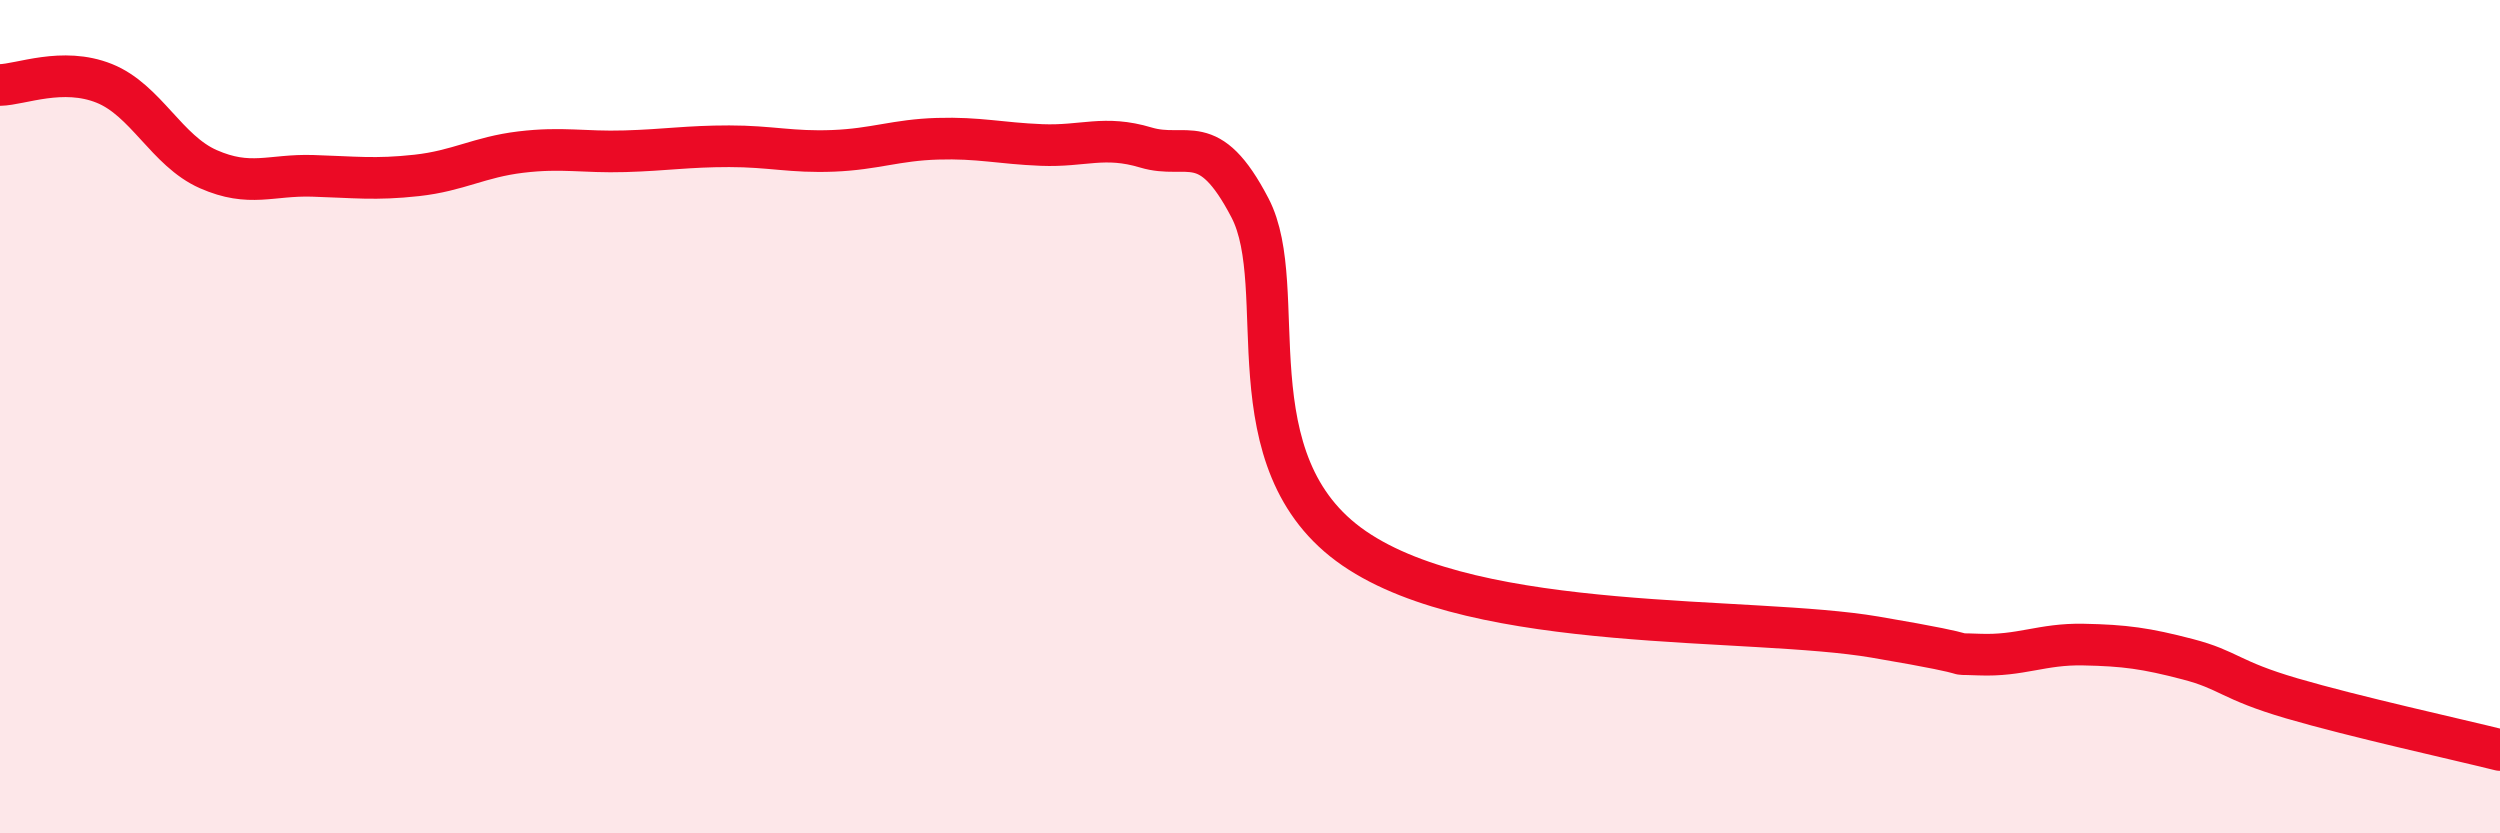
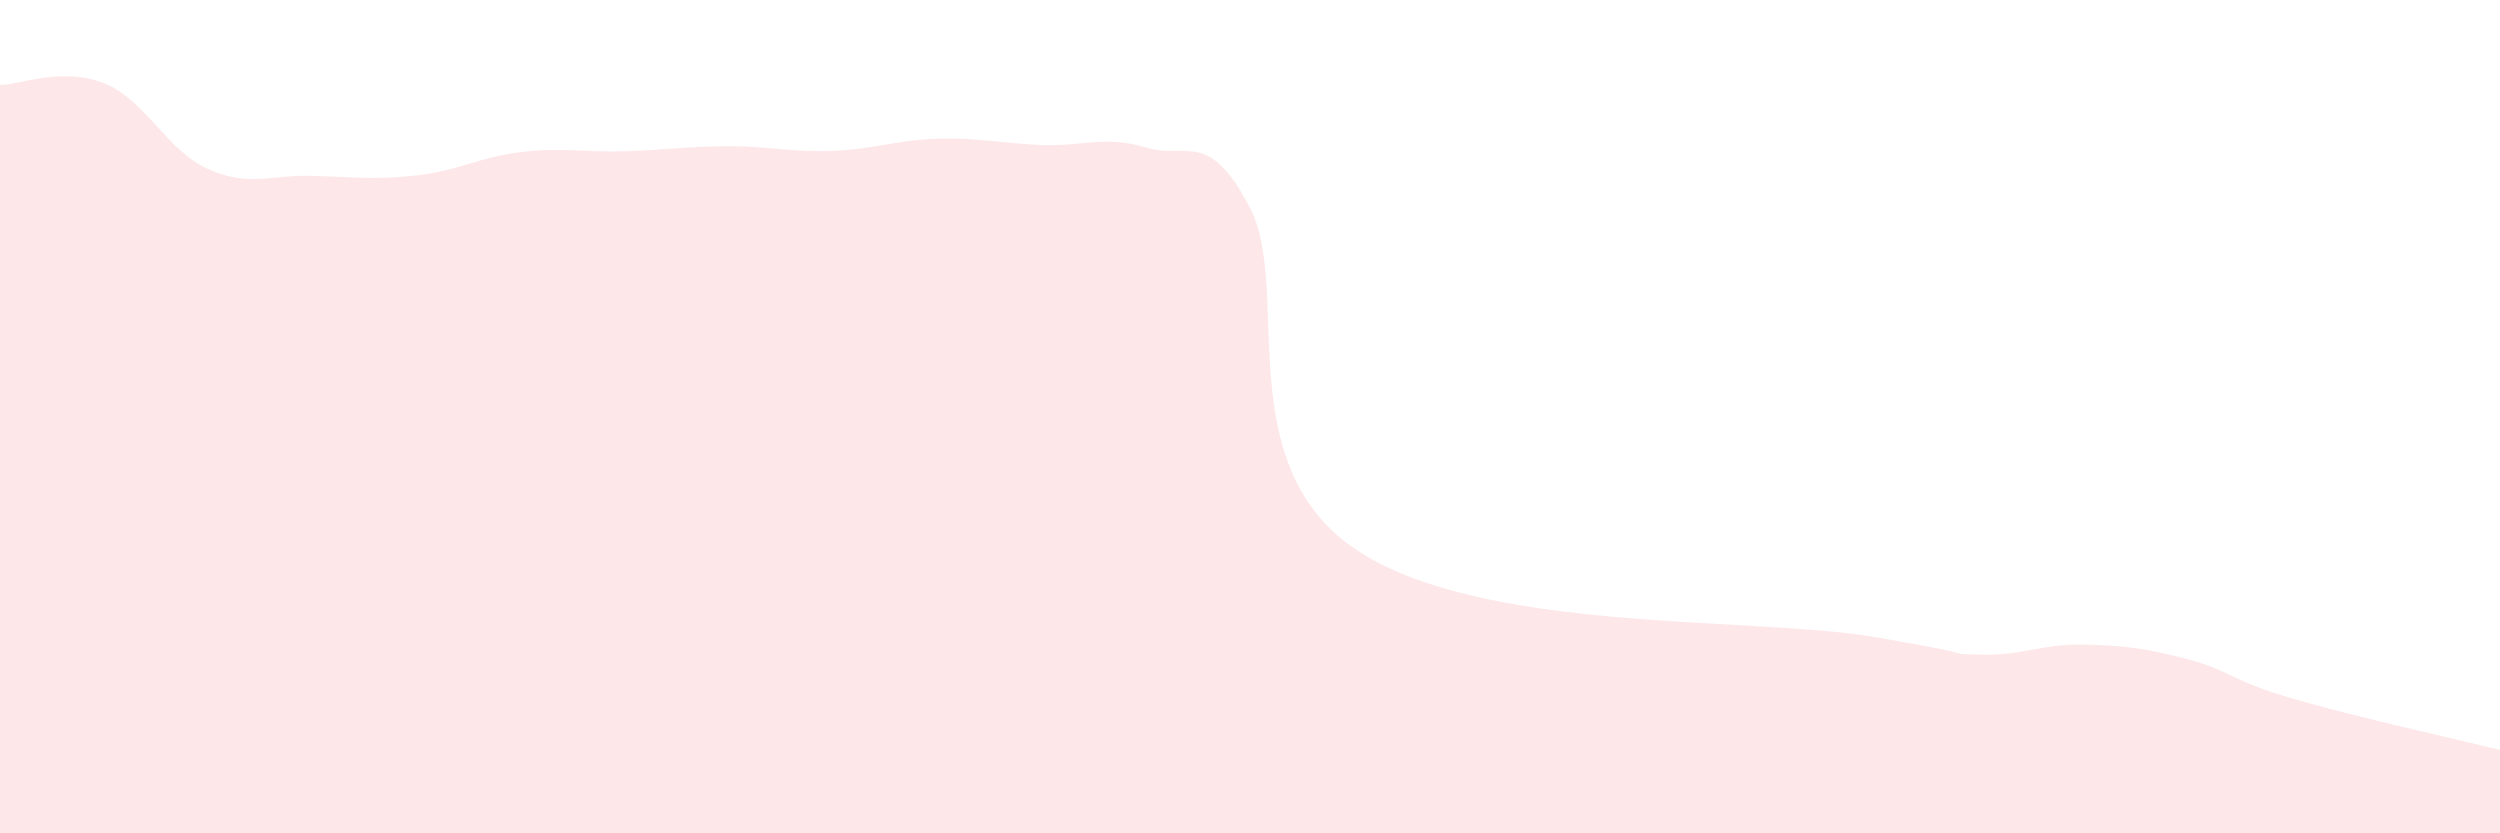
<svg xmlns="http://www.w3.org/2000/svg" width="60" height="20" viewBox="0 0 60 20">
  <path d="M 0,2.04 C 0.5,2.03 1.5,1.6 2.5,2 C 3.5,2.4 4,3.62 5,4.06 C 6,4.5 6.5,4.19 7.5,4.22 C 8.5,4.25 9,4.32 10,4.21 C 11,4.1 11.5,3.77 12.5,3.65 C 13.5,3.53 14,3.66 15,3.63 C 16,3.6 16.5,3.51 17.5,3.51 C 18.5,3.51 19,3.66 20,3.62 C 21,3.58 21.5,3.36 22.5,3.33 C 23.5,3.3 24,3.44 25,3.48 C 26,3.52 26.5,3.24 27.5,3.54 C 28.5,3.84 29,3.07 30,4.99 C 31,6.91 29.5,11.1 32.5,13.16 C 35.5,15.22 42,14.78 45,15.29 C 48,15.8 46.5,15.67 47.5,15.71 C 48.5,15.75 49,15.45 50,15.47 C 51,15.49 51.5,15.56 52.5,15.82 C 53.5,16.08 53.5,16.32 55,16.76 C 56.5,17.2 59,17.75 60,18L60 20L0 20Z" fill="#EB0A25" opacity="0.1" stroke-linecap="round" stroke-linejoin="round" />
-   <path d="M 0,2.04 C 0.5,2.03 1.5,1.6 2.5,2 C 3.5,2.4 4,3.62 5,4.06 C 6,4.5 6.5,4.19 7.5,4.22 C 8.5,4.25 9,4.32 10,4.21 C 11,4.1 11.5,3.77 12.5,3.65 C 13.5,3.53 14,3.66 15,3.63 C 16,3.6 16.5,3.51 17.5,3.51 C 18.5,3.51 19,3.66 20,3.62 C 21,3.58 21.5,3.36 22.5,3.33 C 23.5,3.3 24,3.44 25,3.48 C 26,3.52 26.5,3.24 27.5,3.54 C 28.5,3.84 29,3.07 30,4.99 C 31,6.91 29.5,11.1 32.5,13.16 C 35.5,15.22 42,14.78 45,15.29 C 48,15.8 46.5,15.67 47.5,15.71 C 48.5,15.75 49,15.45 50,15.47 C 51,15.49 51.5,15.56 52.5,15.82 C 53.5,16.08 53.5,16.32 55,16.76 C 56.5,17.2 59,17.75 60,18" stroke="#EB0A25" stroke-width="1" fill="none" stroke-linecap="round" stroke-linejoin="round" />
</svg>